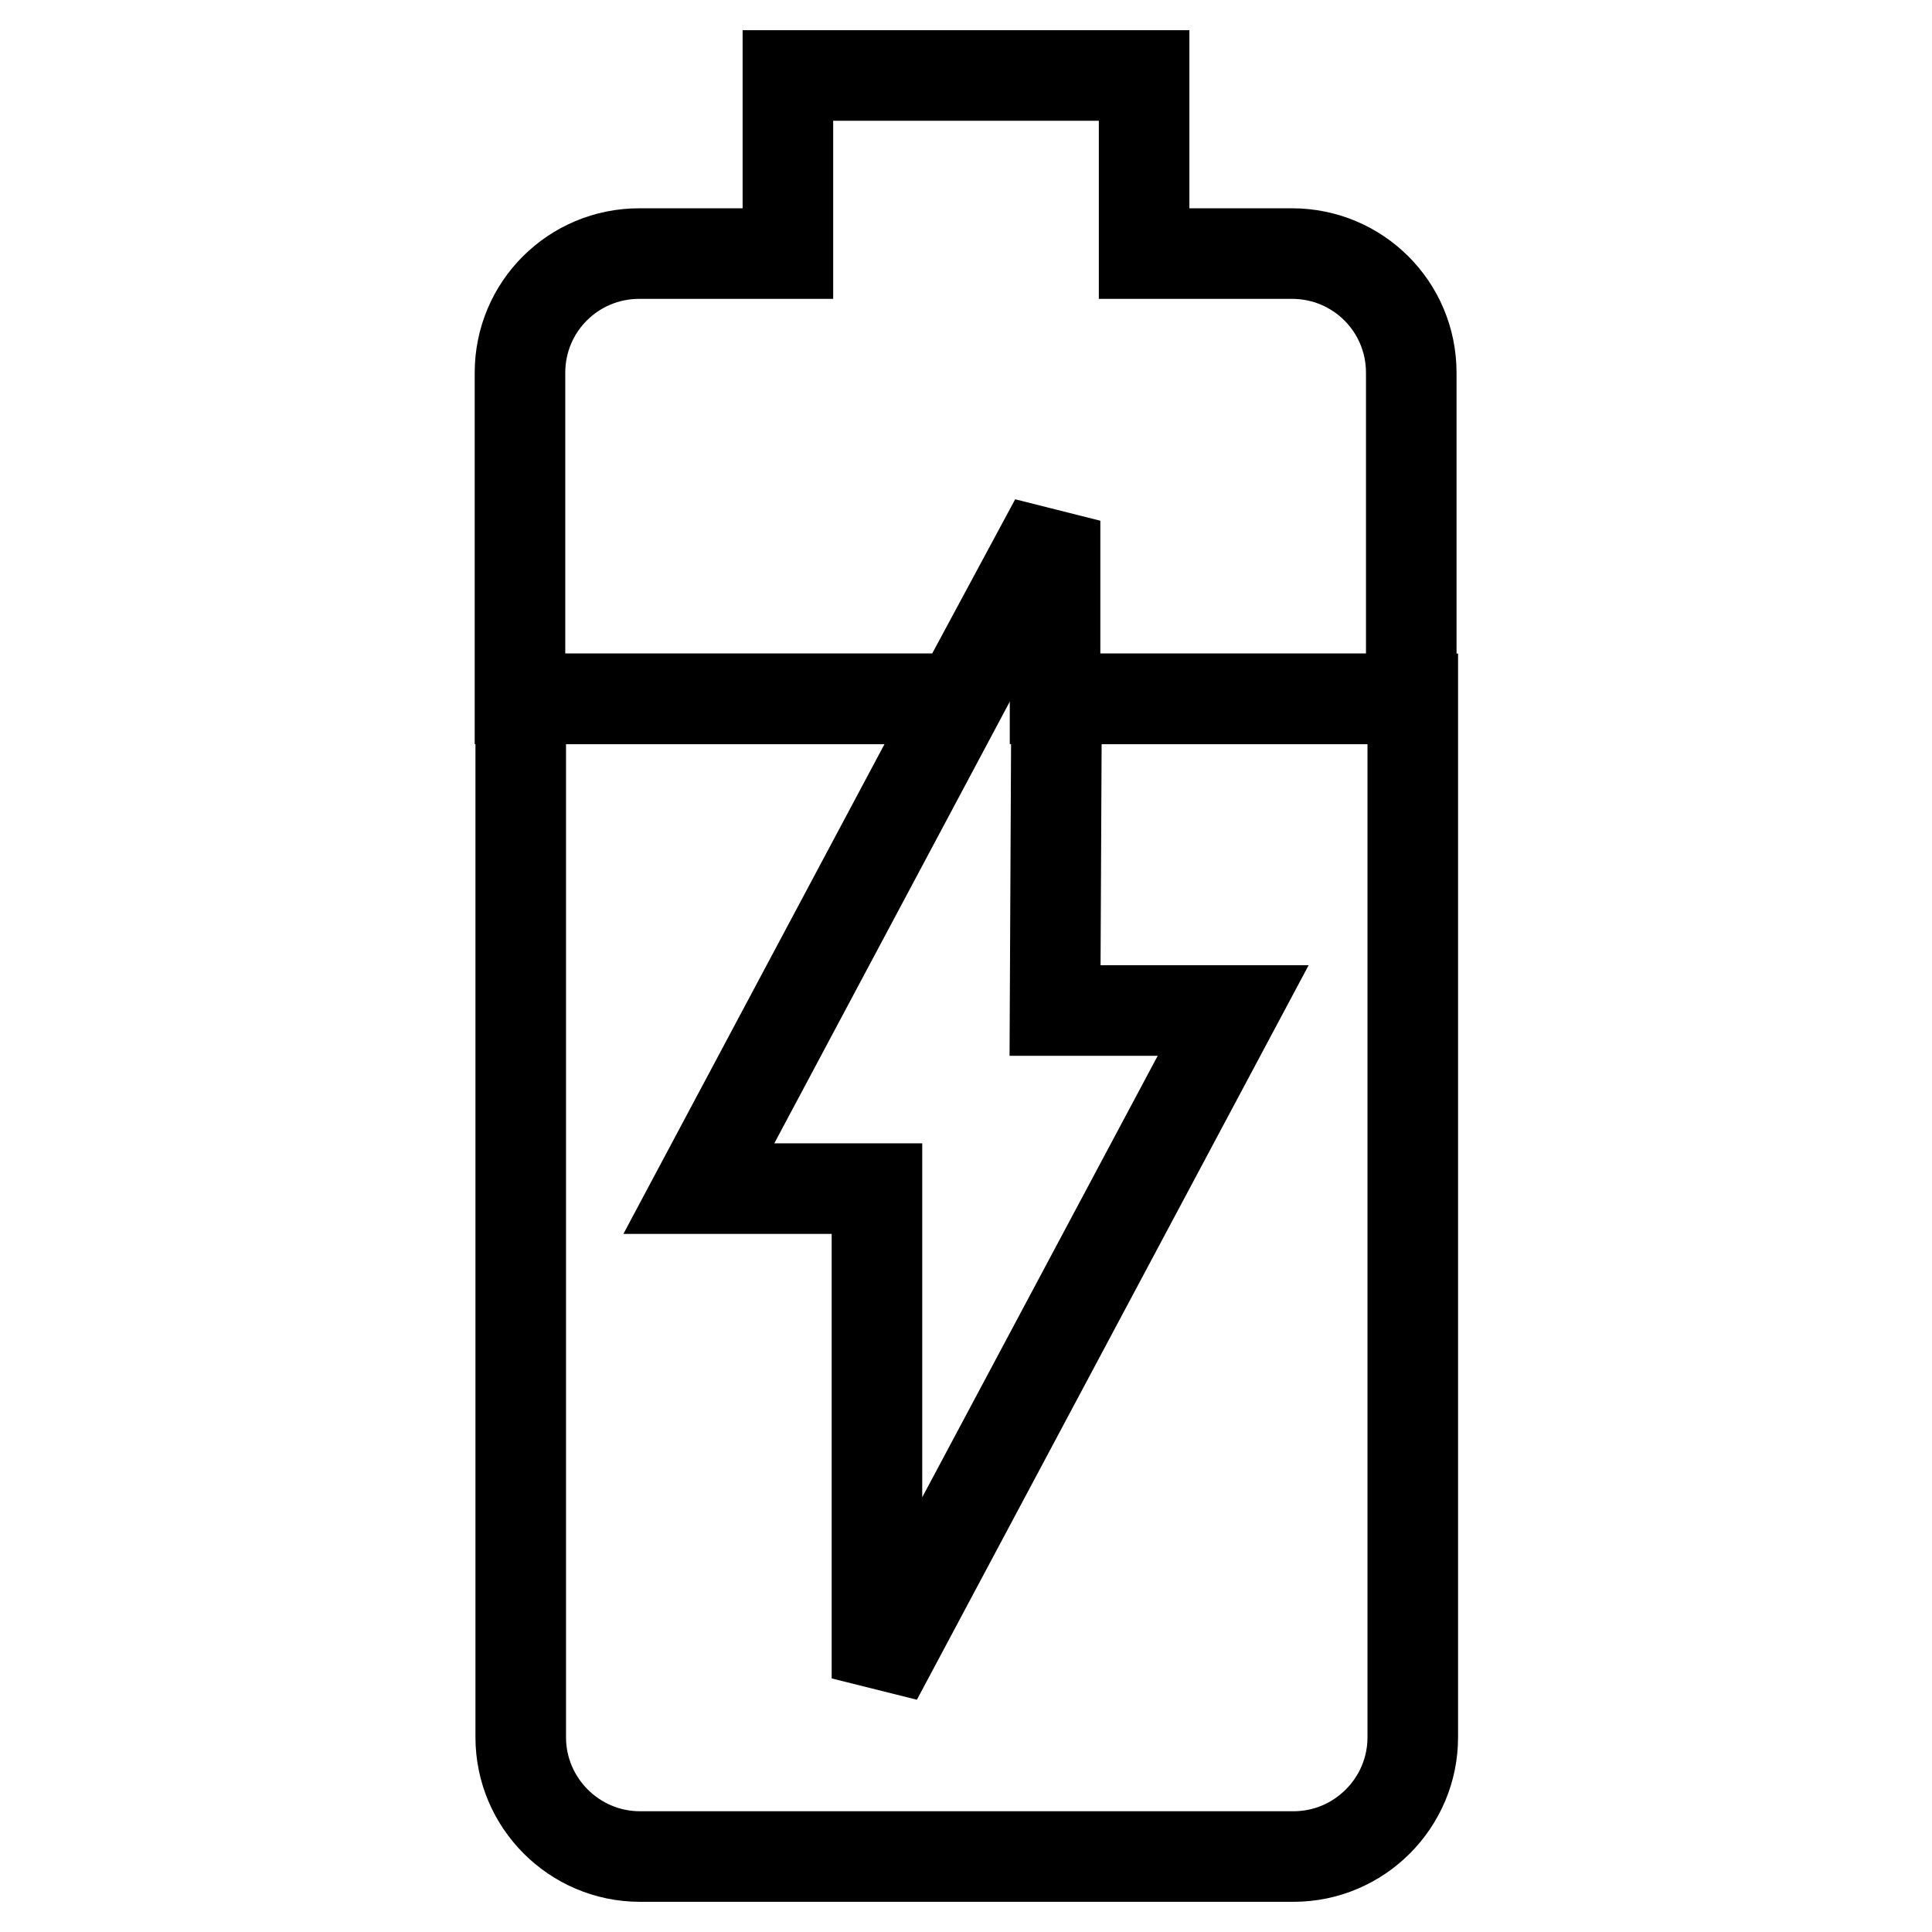
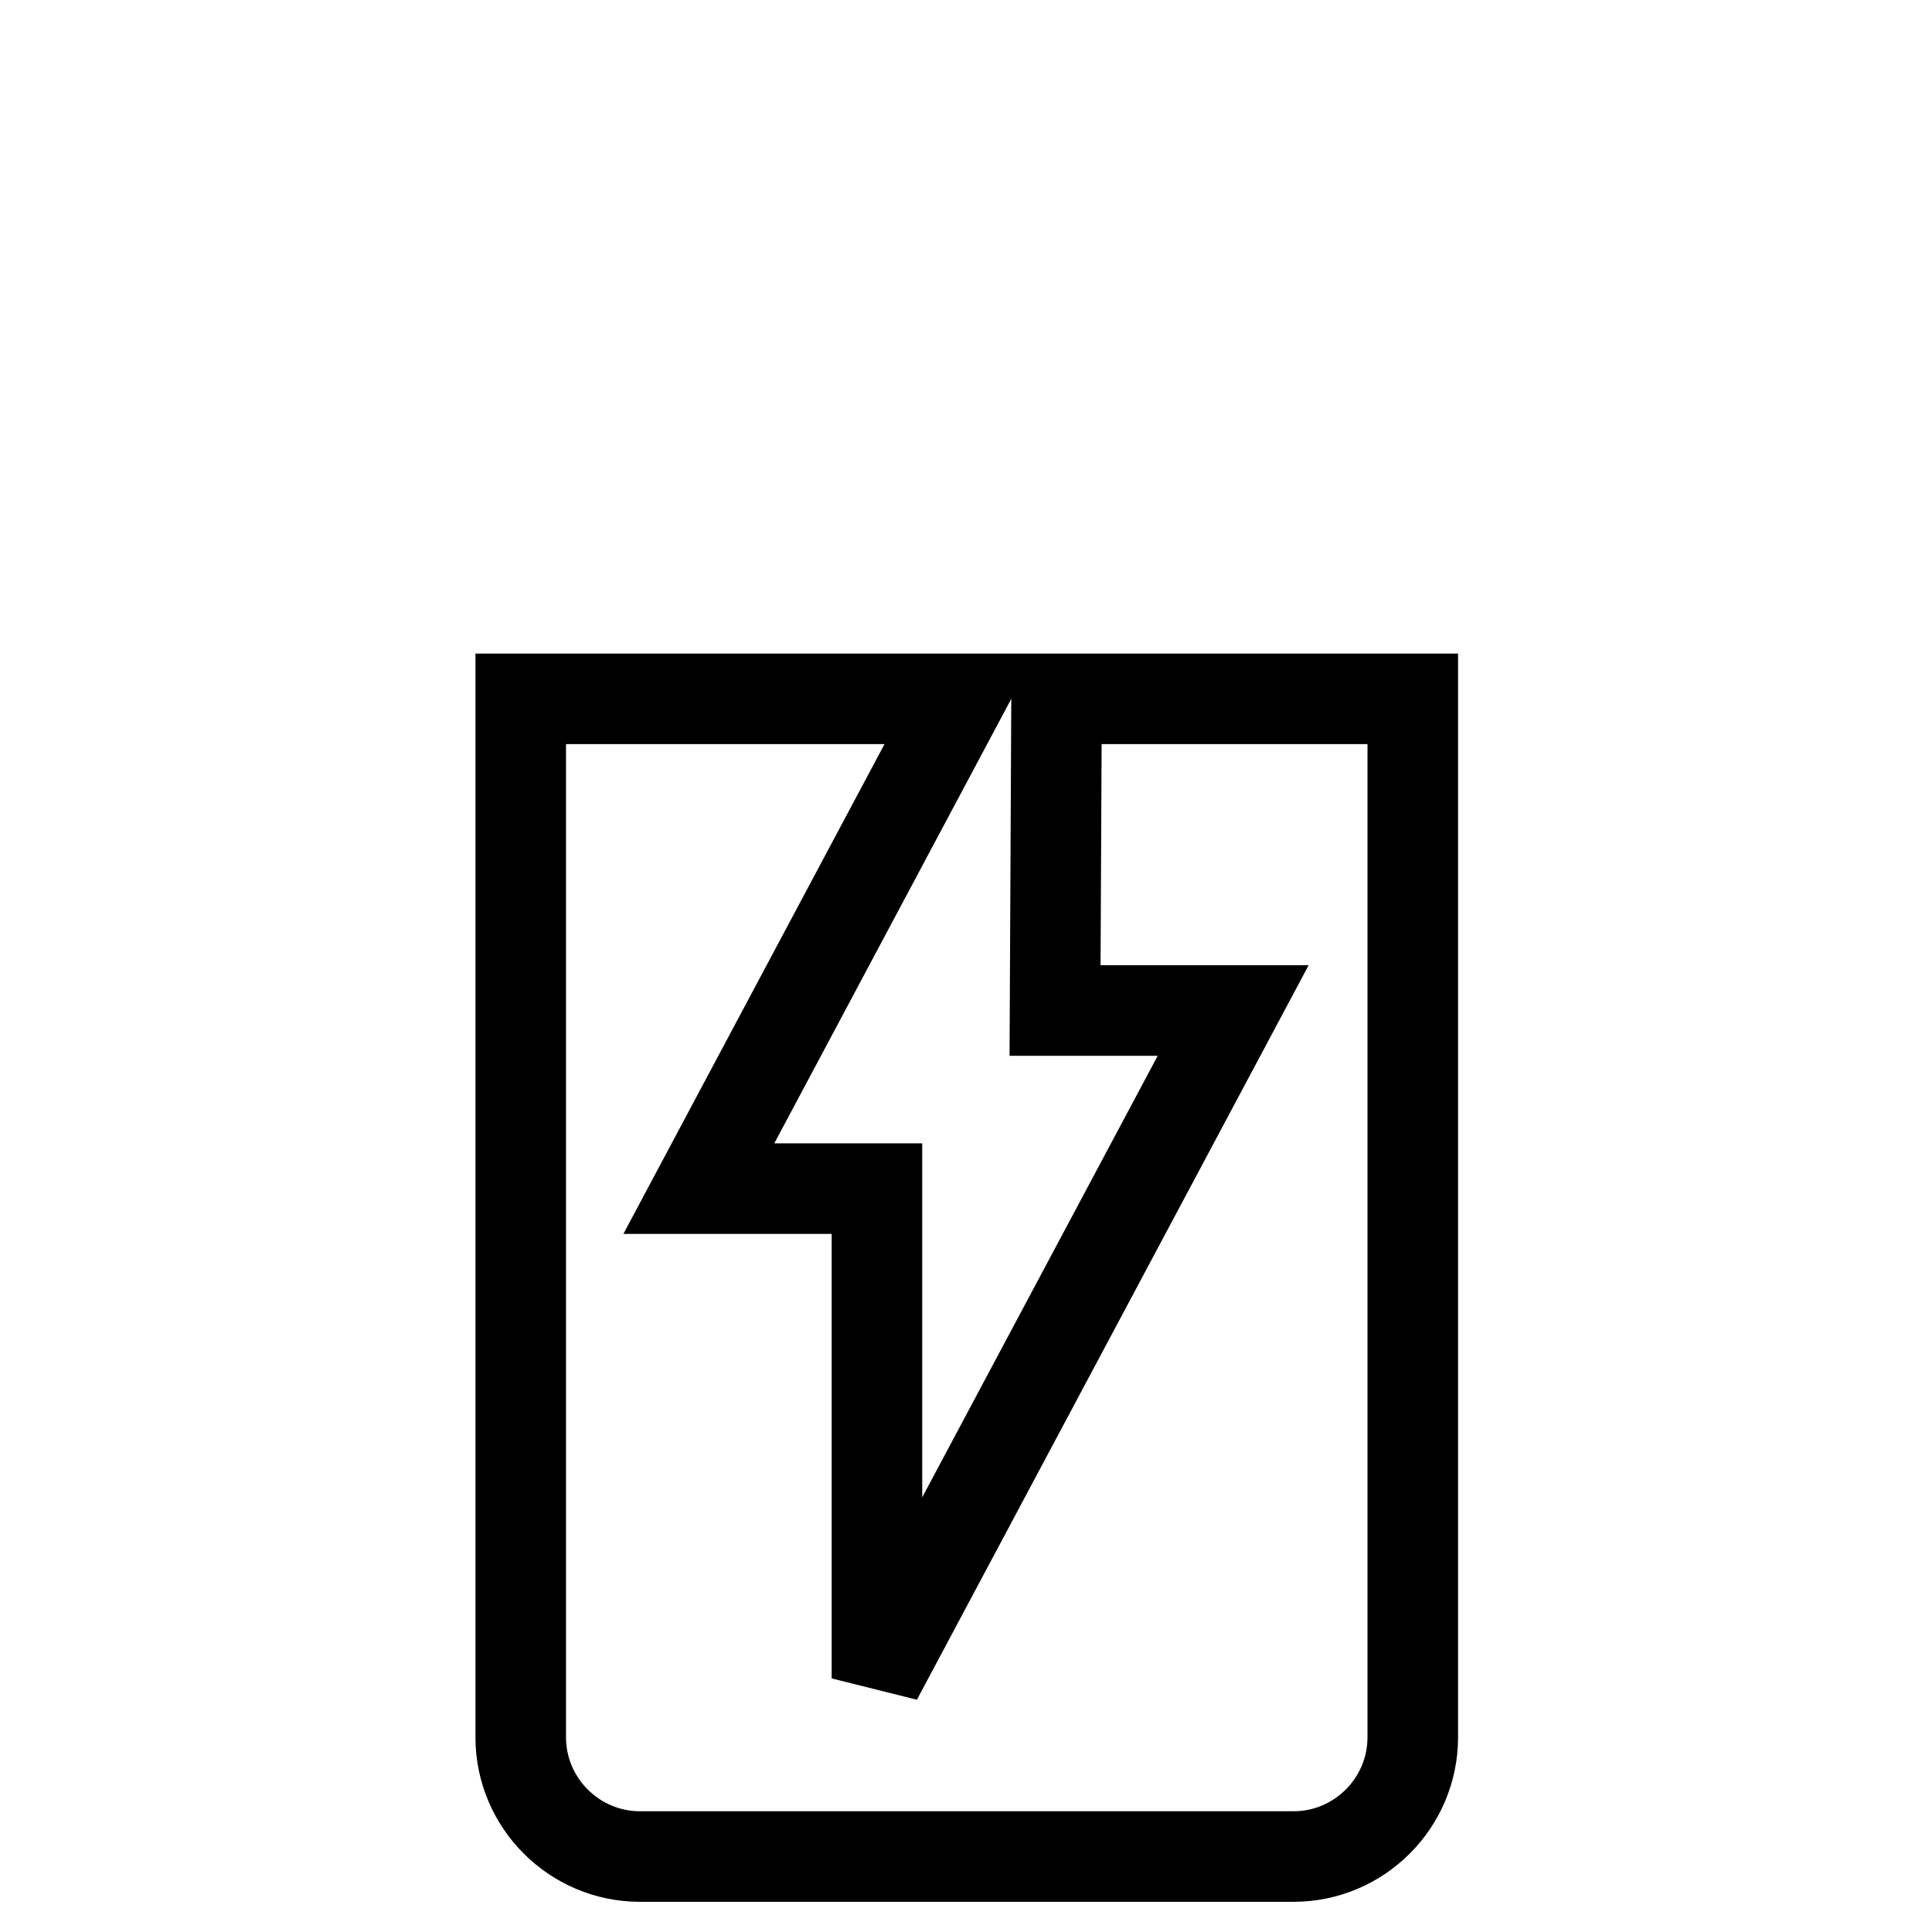
<svg xmlns="http://www.w3.org/2000/svg" version="1.1" x="0px" y="0px" viewBox="0 0 256 256" enable-background="new 0 0 256 256" xml:space="preserve">
  <g>
-     <path stroke-width="12" fill-opacity="0" stroke="#000000" d="M171.2,33.6h-19.6V10h-47.2v23.6H84.7c-8.7,0-15.8,7-15.8,15.8v43.2h58.2L139.8,69v23.6H187V49.4 C187,40.6,179.9,33.6,171.2,33.6z" />
    <path stroke-width="12" fill-opacity="0" stroke="#000000" d="M139.8,133.9h23.6l-47.2,88.5v-64.9H92.6l34.6-64.9H69v137.6c0,8.7,7.1,15.8,15.8,15.8l0,0h86.6 c8.7,0,15.8-7.1,15.8-15.8l0,0V92.6h-47.2L139.8,133.9L139.8,133.9z" />
  </g>
</svg>